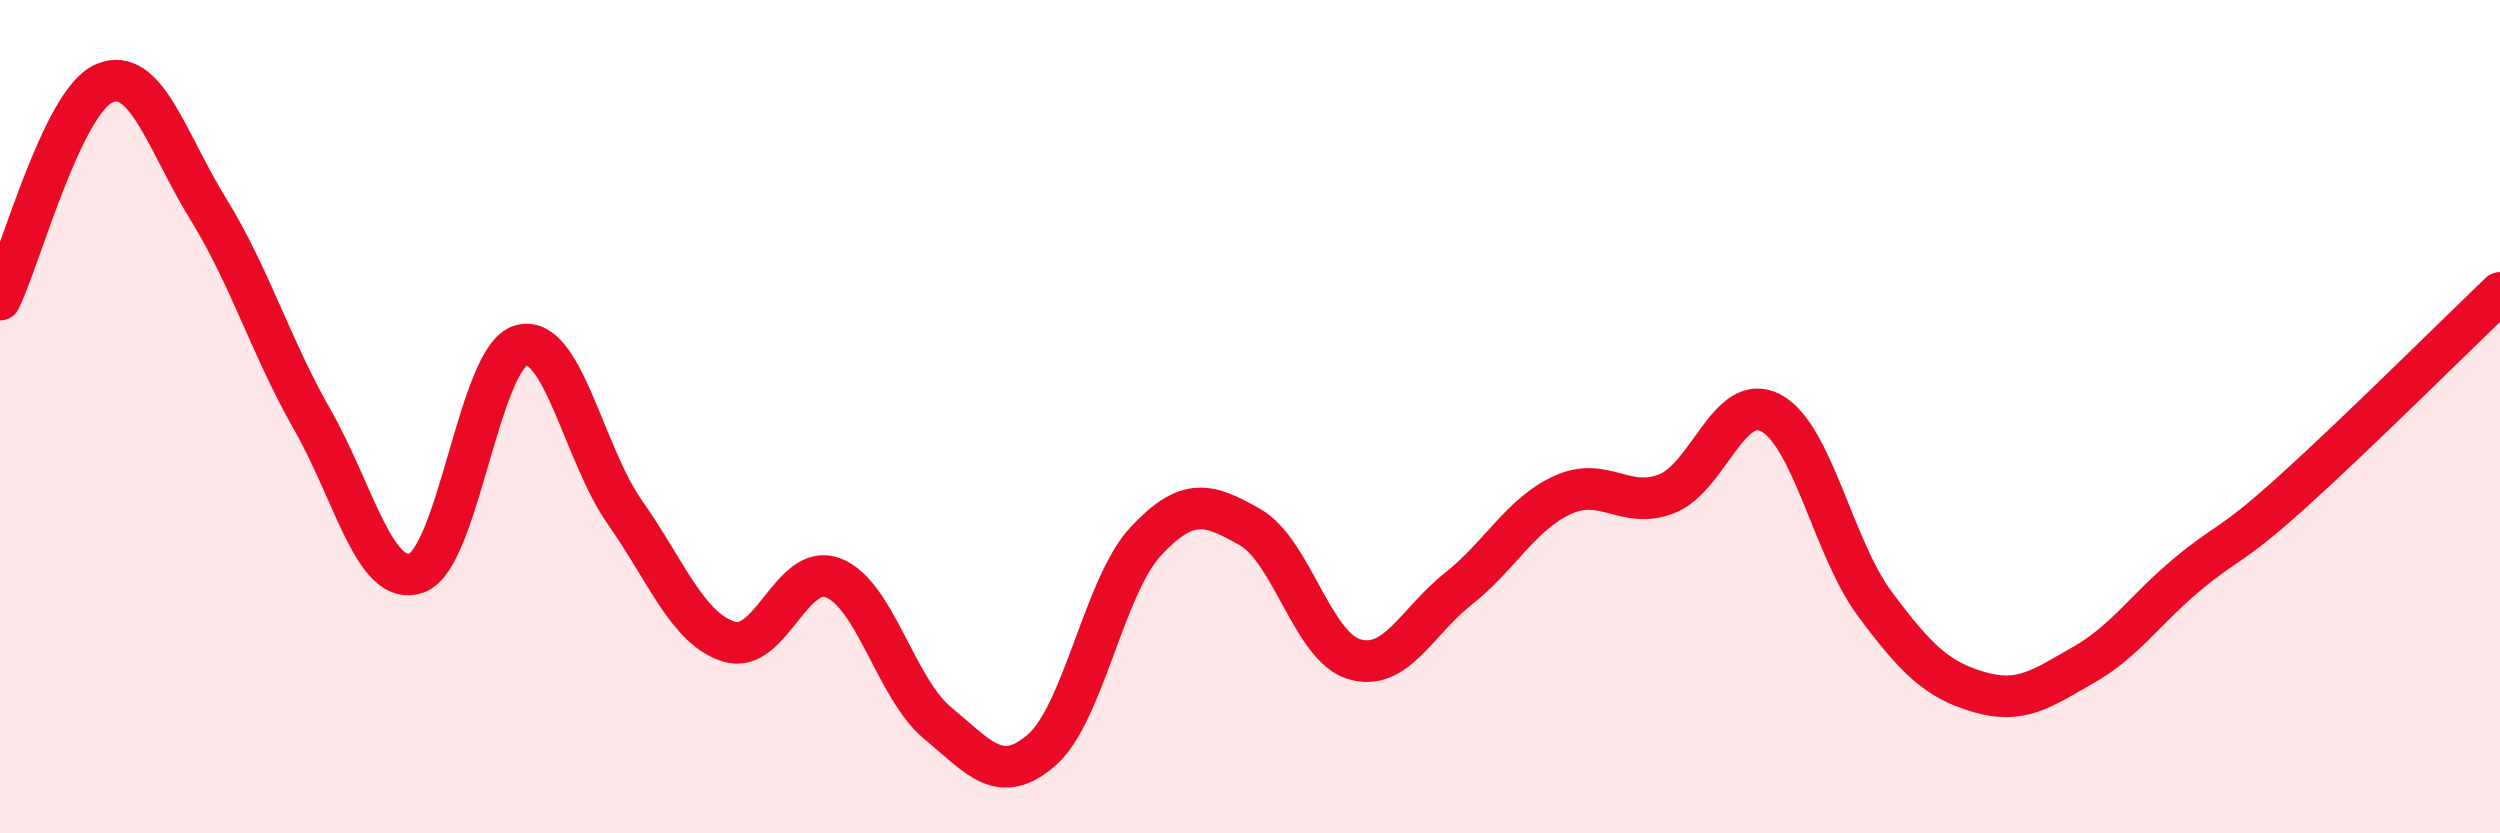
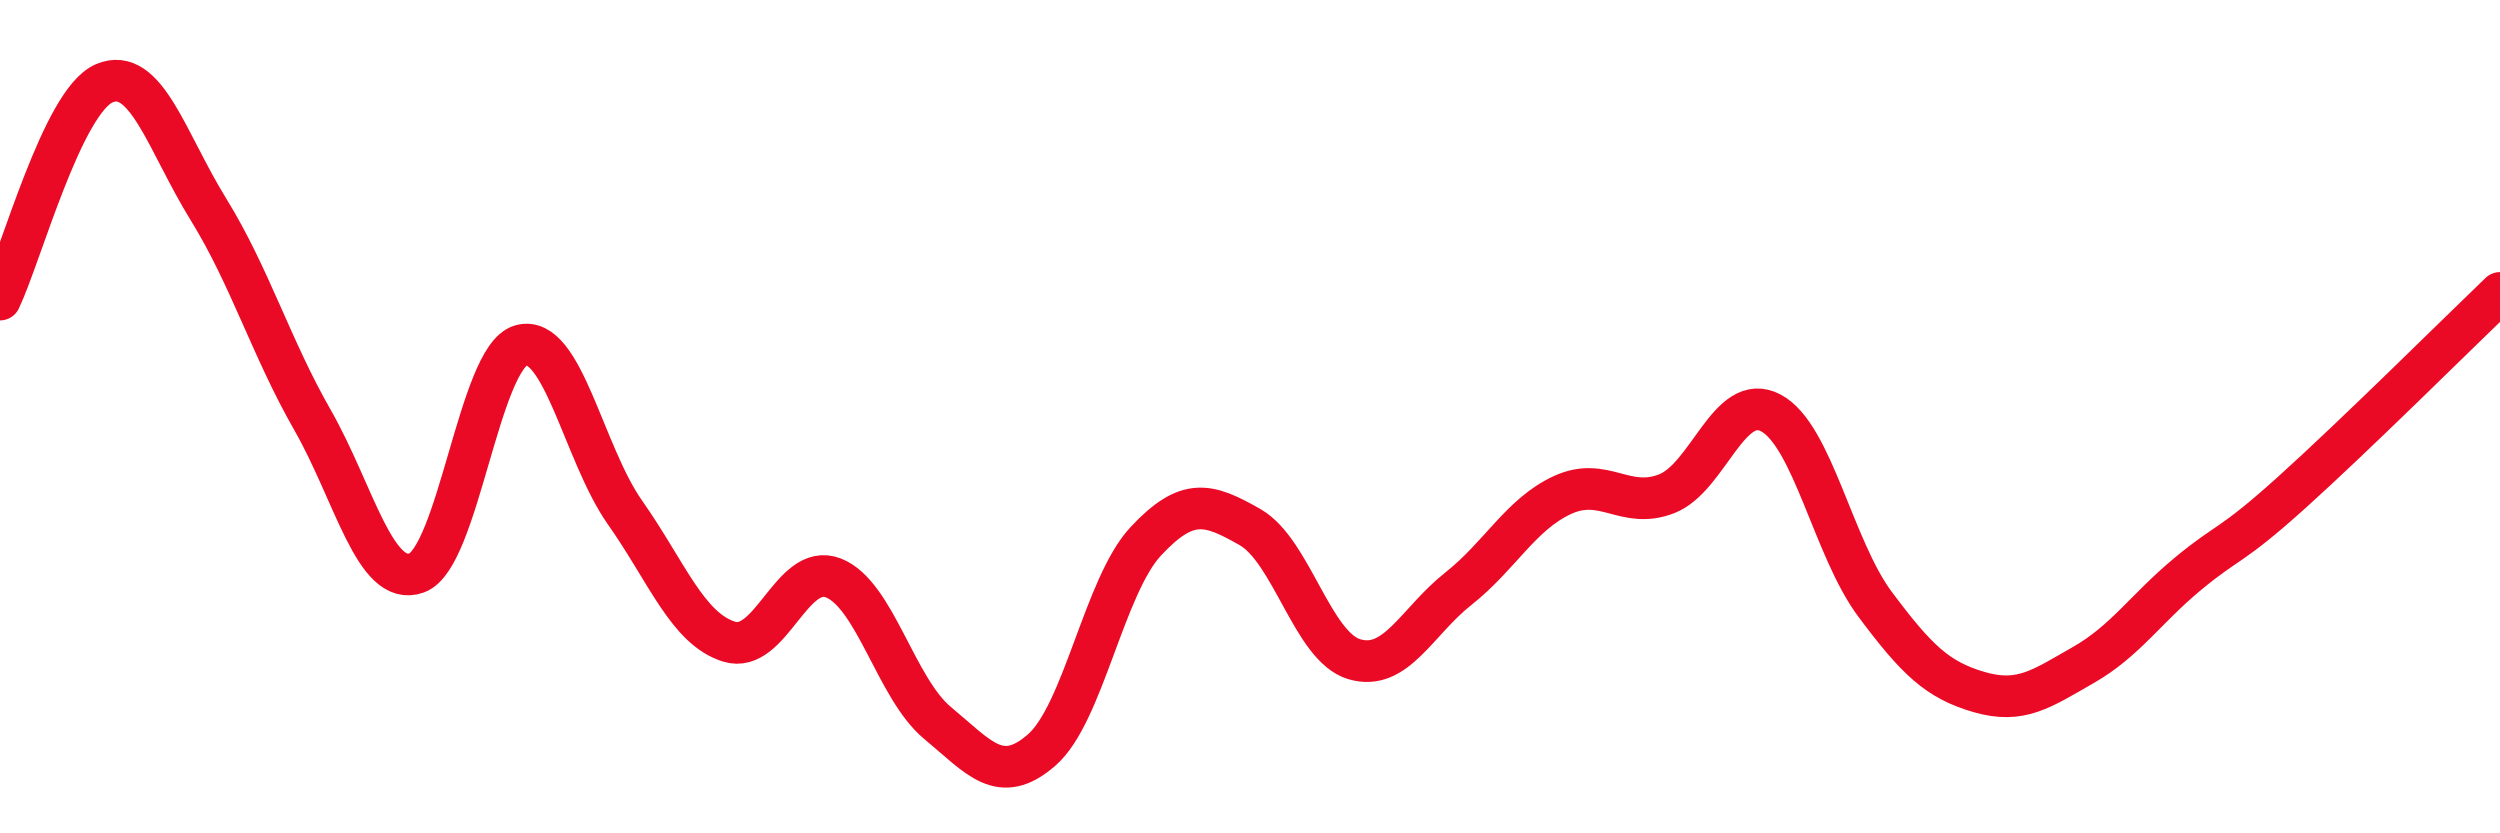
<svg xmlns="http://www.w3.org/2000/svg" width="60" height="20" viewBox="0 0 60 20">
-   <path d="M 0,7.19 C 0.5,6.15 1.5,2.43 2.5,2 C 3.5,1.57 4,3.4 5,5.02 C 6,6.64 6.5,8.33 7.5,10.08 C 8.5,11.83 9,14.11 10,13.75 C 11,13.39 11.5,8.58 12.5,8.29 C 13.5,8 14,10.88 15,12.3 C 16,13.72 16.5,15.09 17.5,15.4 C 18.5,15.71 19,13.48 20,13.87 C 21,14.26 21.5,16.52 22.5,17.35 C 23.5,18.18 24,18.87 25,18 C 26,17.13 26.5,14.06 27.5,12.99 C 28.5,11.92 29,12.08 30,12.65 C 31,13.22 31.5,15.52 32.5,15.82 C 33.5,16.12 34,14.92 35,14.13 C 36,13.34 36.5,12.34 37.5,11.88 C 38.5,11.42 39,12.24 40,11.85 C 41,11.46 41.5,9.38 42.5,9.91 C 43.5,10.44 44,13.16 45,14.5 C 46,15.84 46.5,16.32 47.5,16.61 C 48.5,16.9 49,16.53 50,15.96 C 51,15.39 51.5,14.61 52.5,13.78 C 53.5,12.95 53.5,13.17 55,11.82 C 56.5,10.47 59,7.99 60,7.03L60 20L0 20Z" fill="#EB0A25" opacity="0.1" stroke-linecap="round" stroke-linejoin="round" />
  <path d="M 0,7.19 C 0.5,6.15 1.5,2.43 2.5,2 C 3.5,1.57 4,3.4 5,5.02 C 6,6.64 6.5,8.33 7.5,10.08 C 8.5,11.83 9,14.11 10,13.75 C 11,13.39 11.5,8.58 12.5,8.29 C 13.5,8 14,10.88 15,12.3 C 16,13.72 16.5,15.09 17.5,15.4 C 18.5,15.71 19,13.48 20,13.87 C 21,14.26 21.5,16.52 22.5,17.35 C 23.5,18.18 24,18.87 25,18 C 26,17.13 26.5,14.06 27.5,12.99 C 28.5,11.92 29,12.08 30,12.65 C 31,13.22 31.5,15.52 32.5,15.82 C 33.5,16.12 34,14.92 35,14.13 C 36,13.34 36.5,12.34 37.5,11.88 C 38.5,11.42 39,12.24 40,11.85 C 41,11.46 41.5,9.38 42.5,9.91 C 43.5,10.44 44,13.16 45,14.5 C 46,15.84 46.5,16.32 47.5,16.61 C 48.5,16.9 49,16.53 50,15.96 C 51,15.39 51.5,14.61 52.5,13.78 C 53.5,12.95 53.5,13.17 55,11.82 C 56.5,10.47 59,7.99 60,7.03" stroke="#EB0A25" stroke-width="1" fill="none" stroke-linecap="round" stroke-linejoin="round" />
</svg>